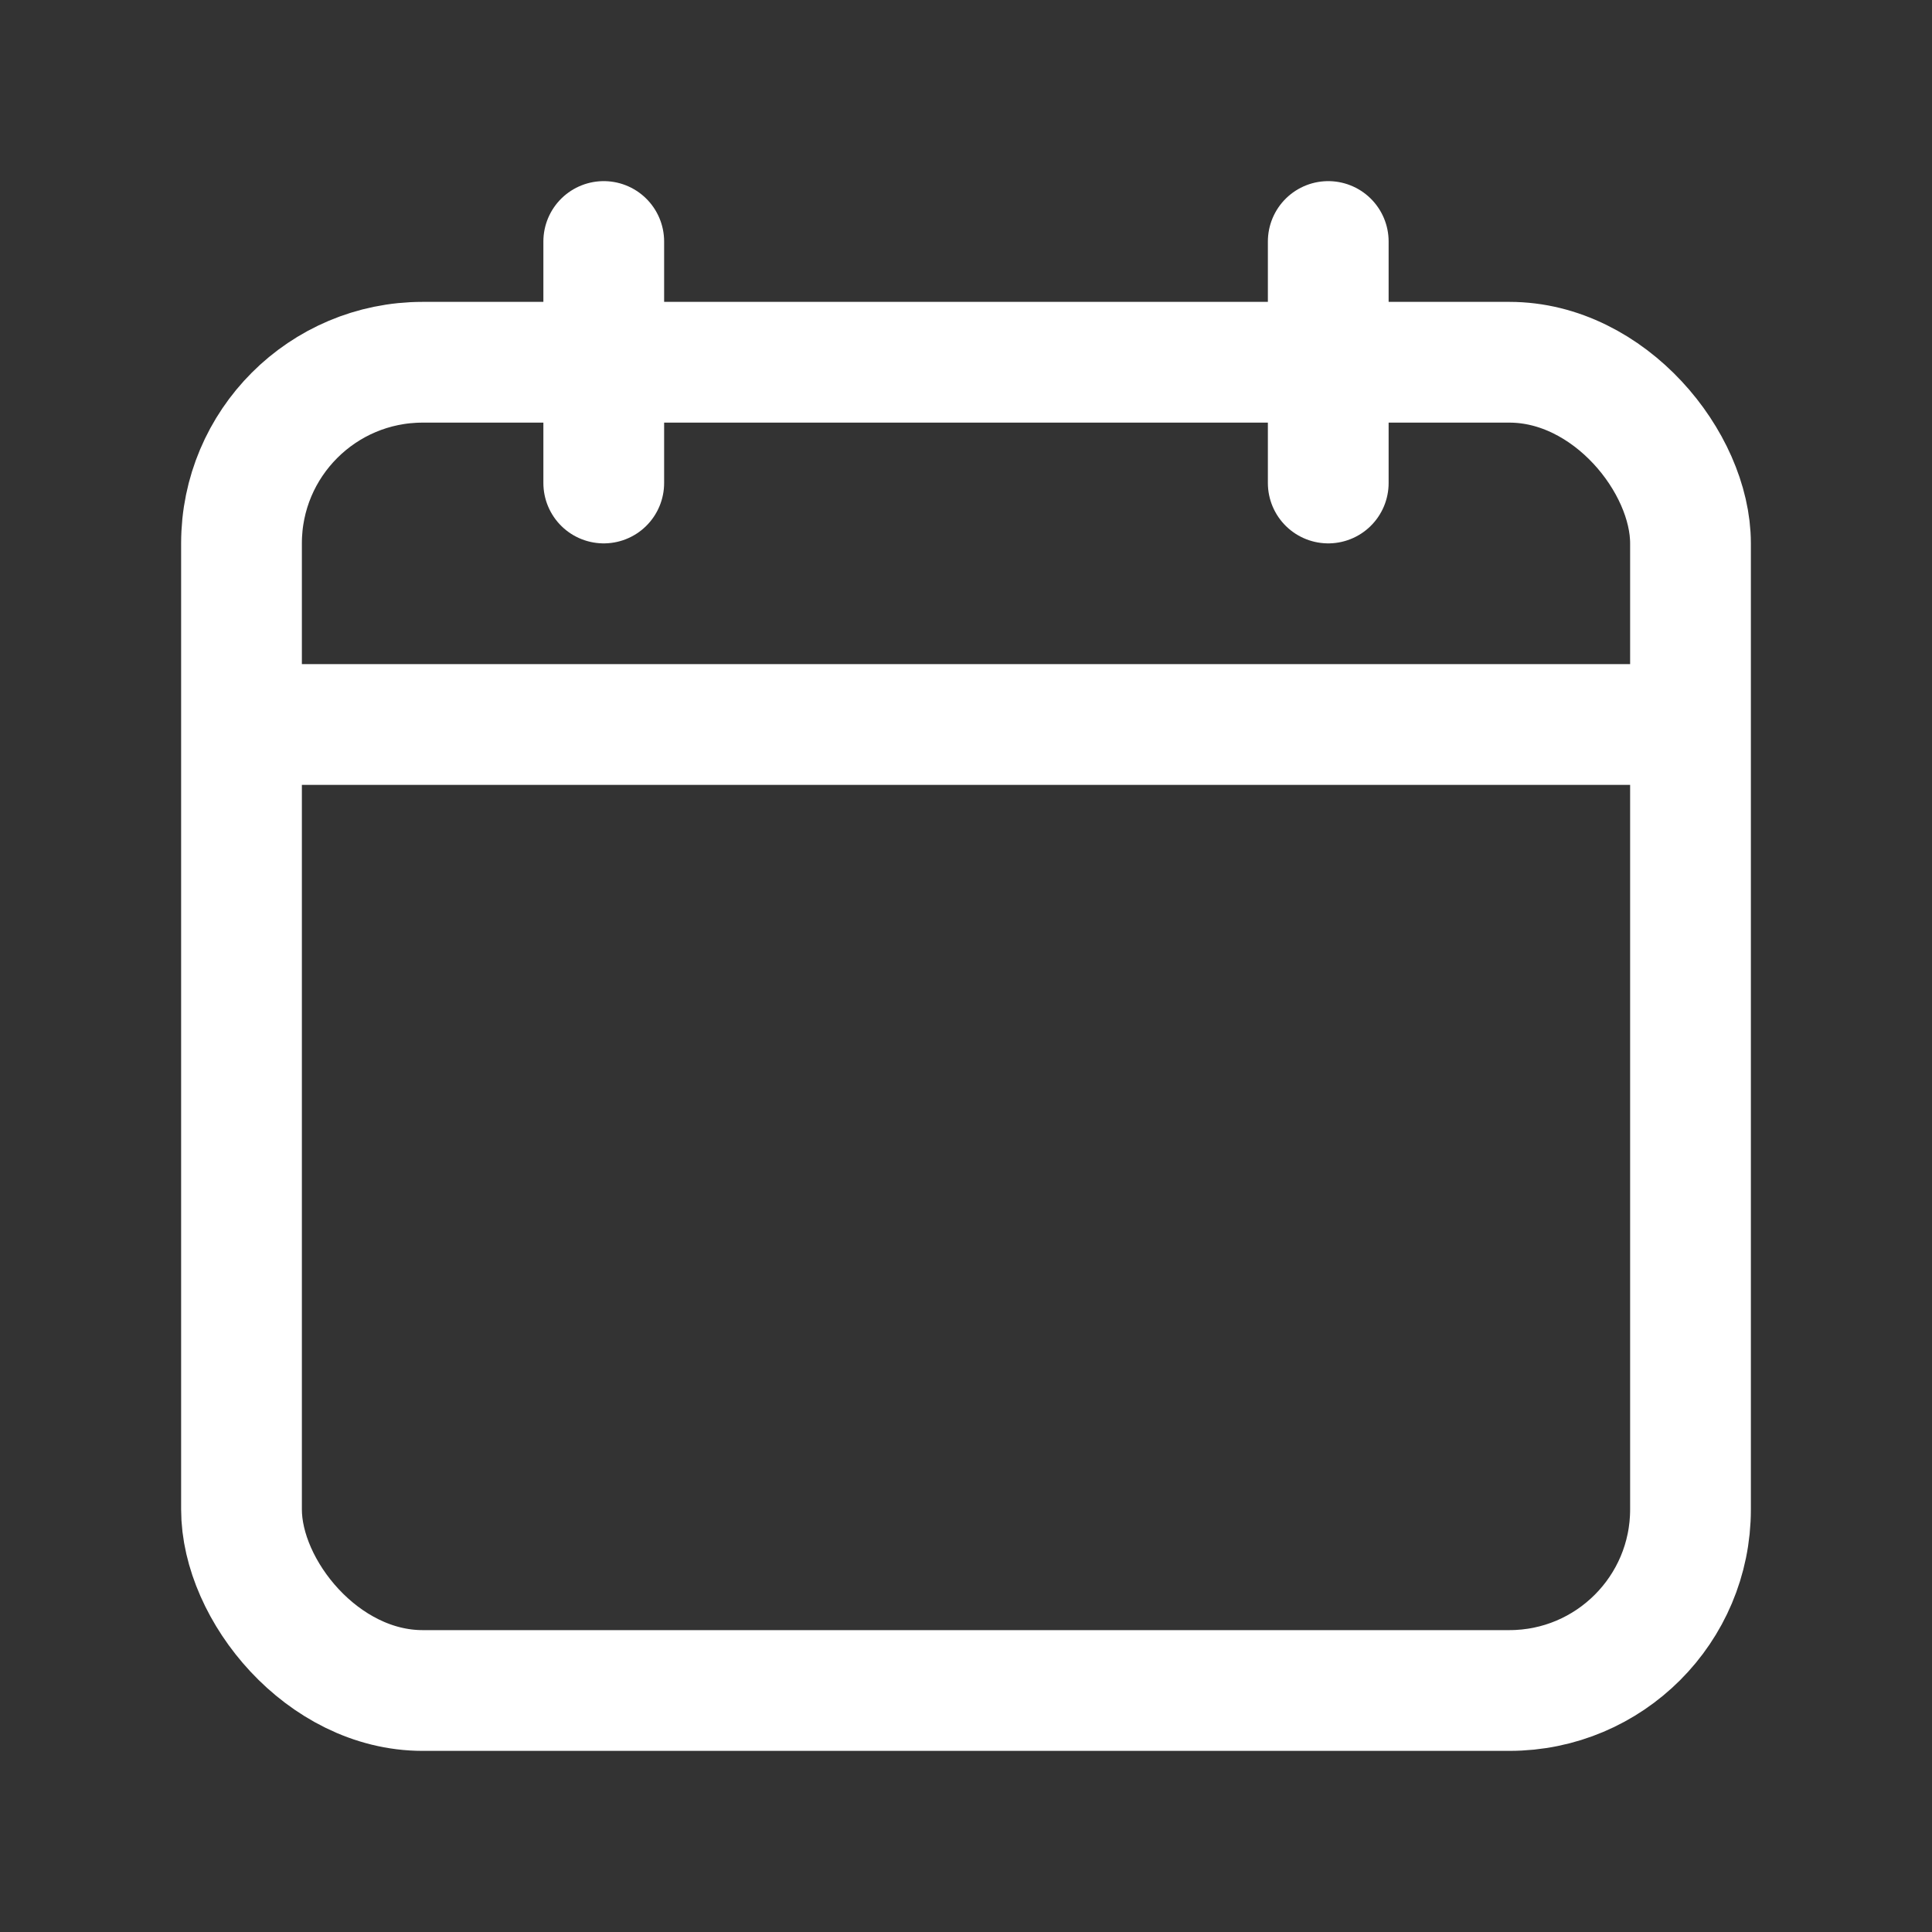
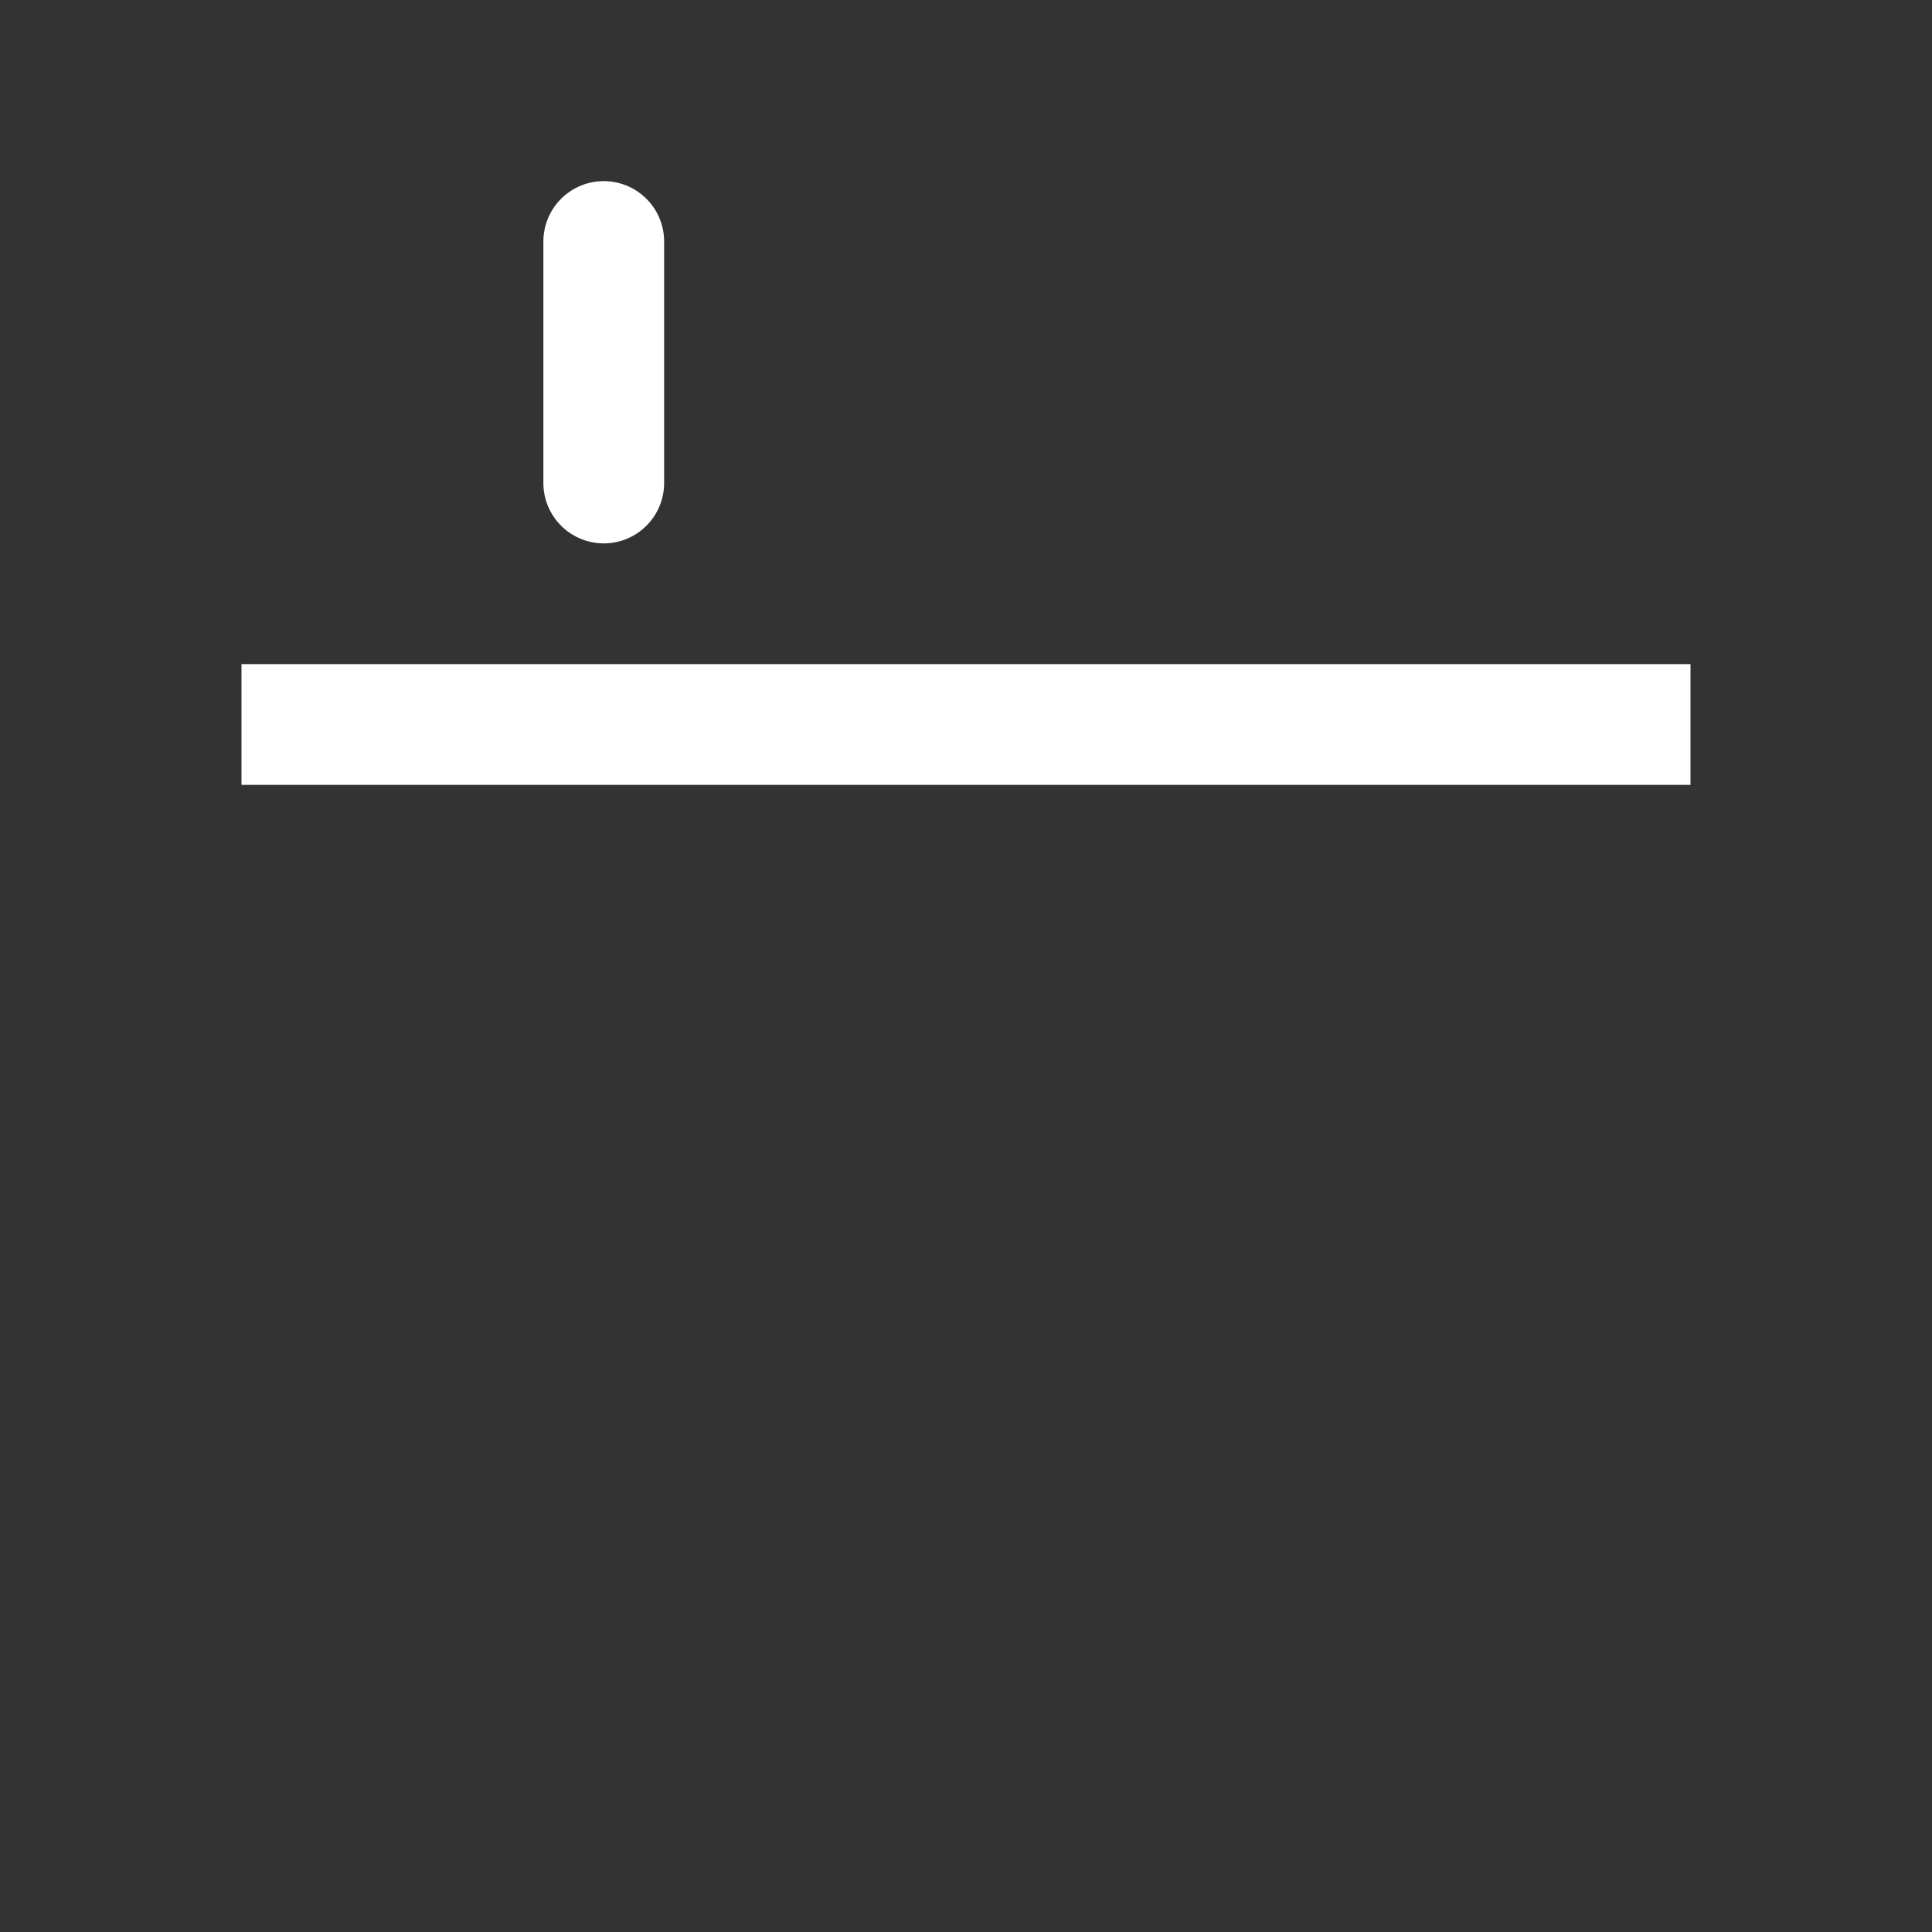
<svg xmlns="http://www.w3.org/2000/svg" width="32" height="32" viewBox="0 0 32 32" fill="none">
  <rect x="0" y="0" width="32" height="32" fill="#333333" stroke="none" />
-   <rect x="4" y="6" width="24" height="22" rx="3" stroke="white" stroke-width="2" />
  <path d="M4 12H28" stroke="white" stroke-width="2" />
-   <path d="M10 4V8M22 4V8" stroke="white" stroke-width="2" stroke-linecap="round" />
+   <path d="M10 4V8V8" stroke="white" stroke-width="2" stroke-linecap="round" />
</svg>